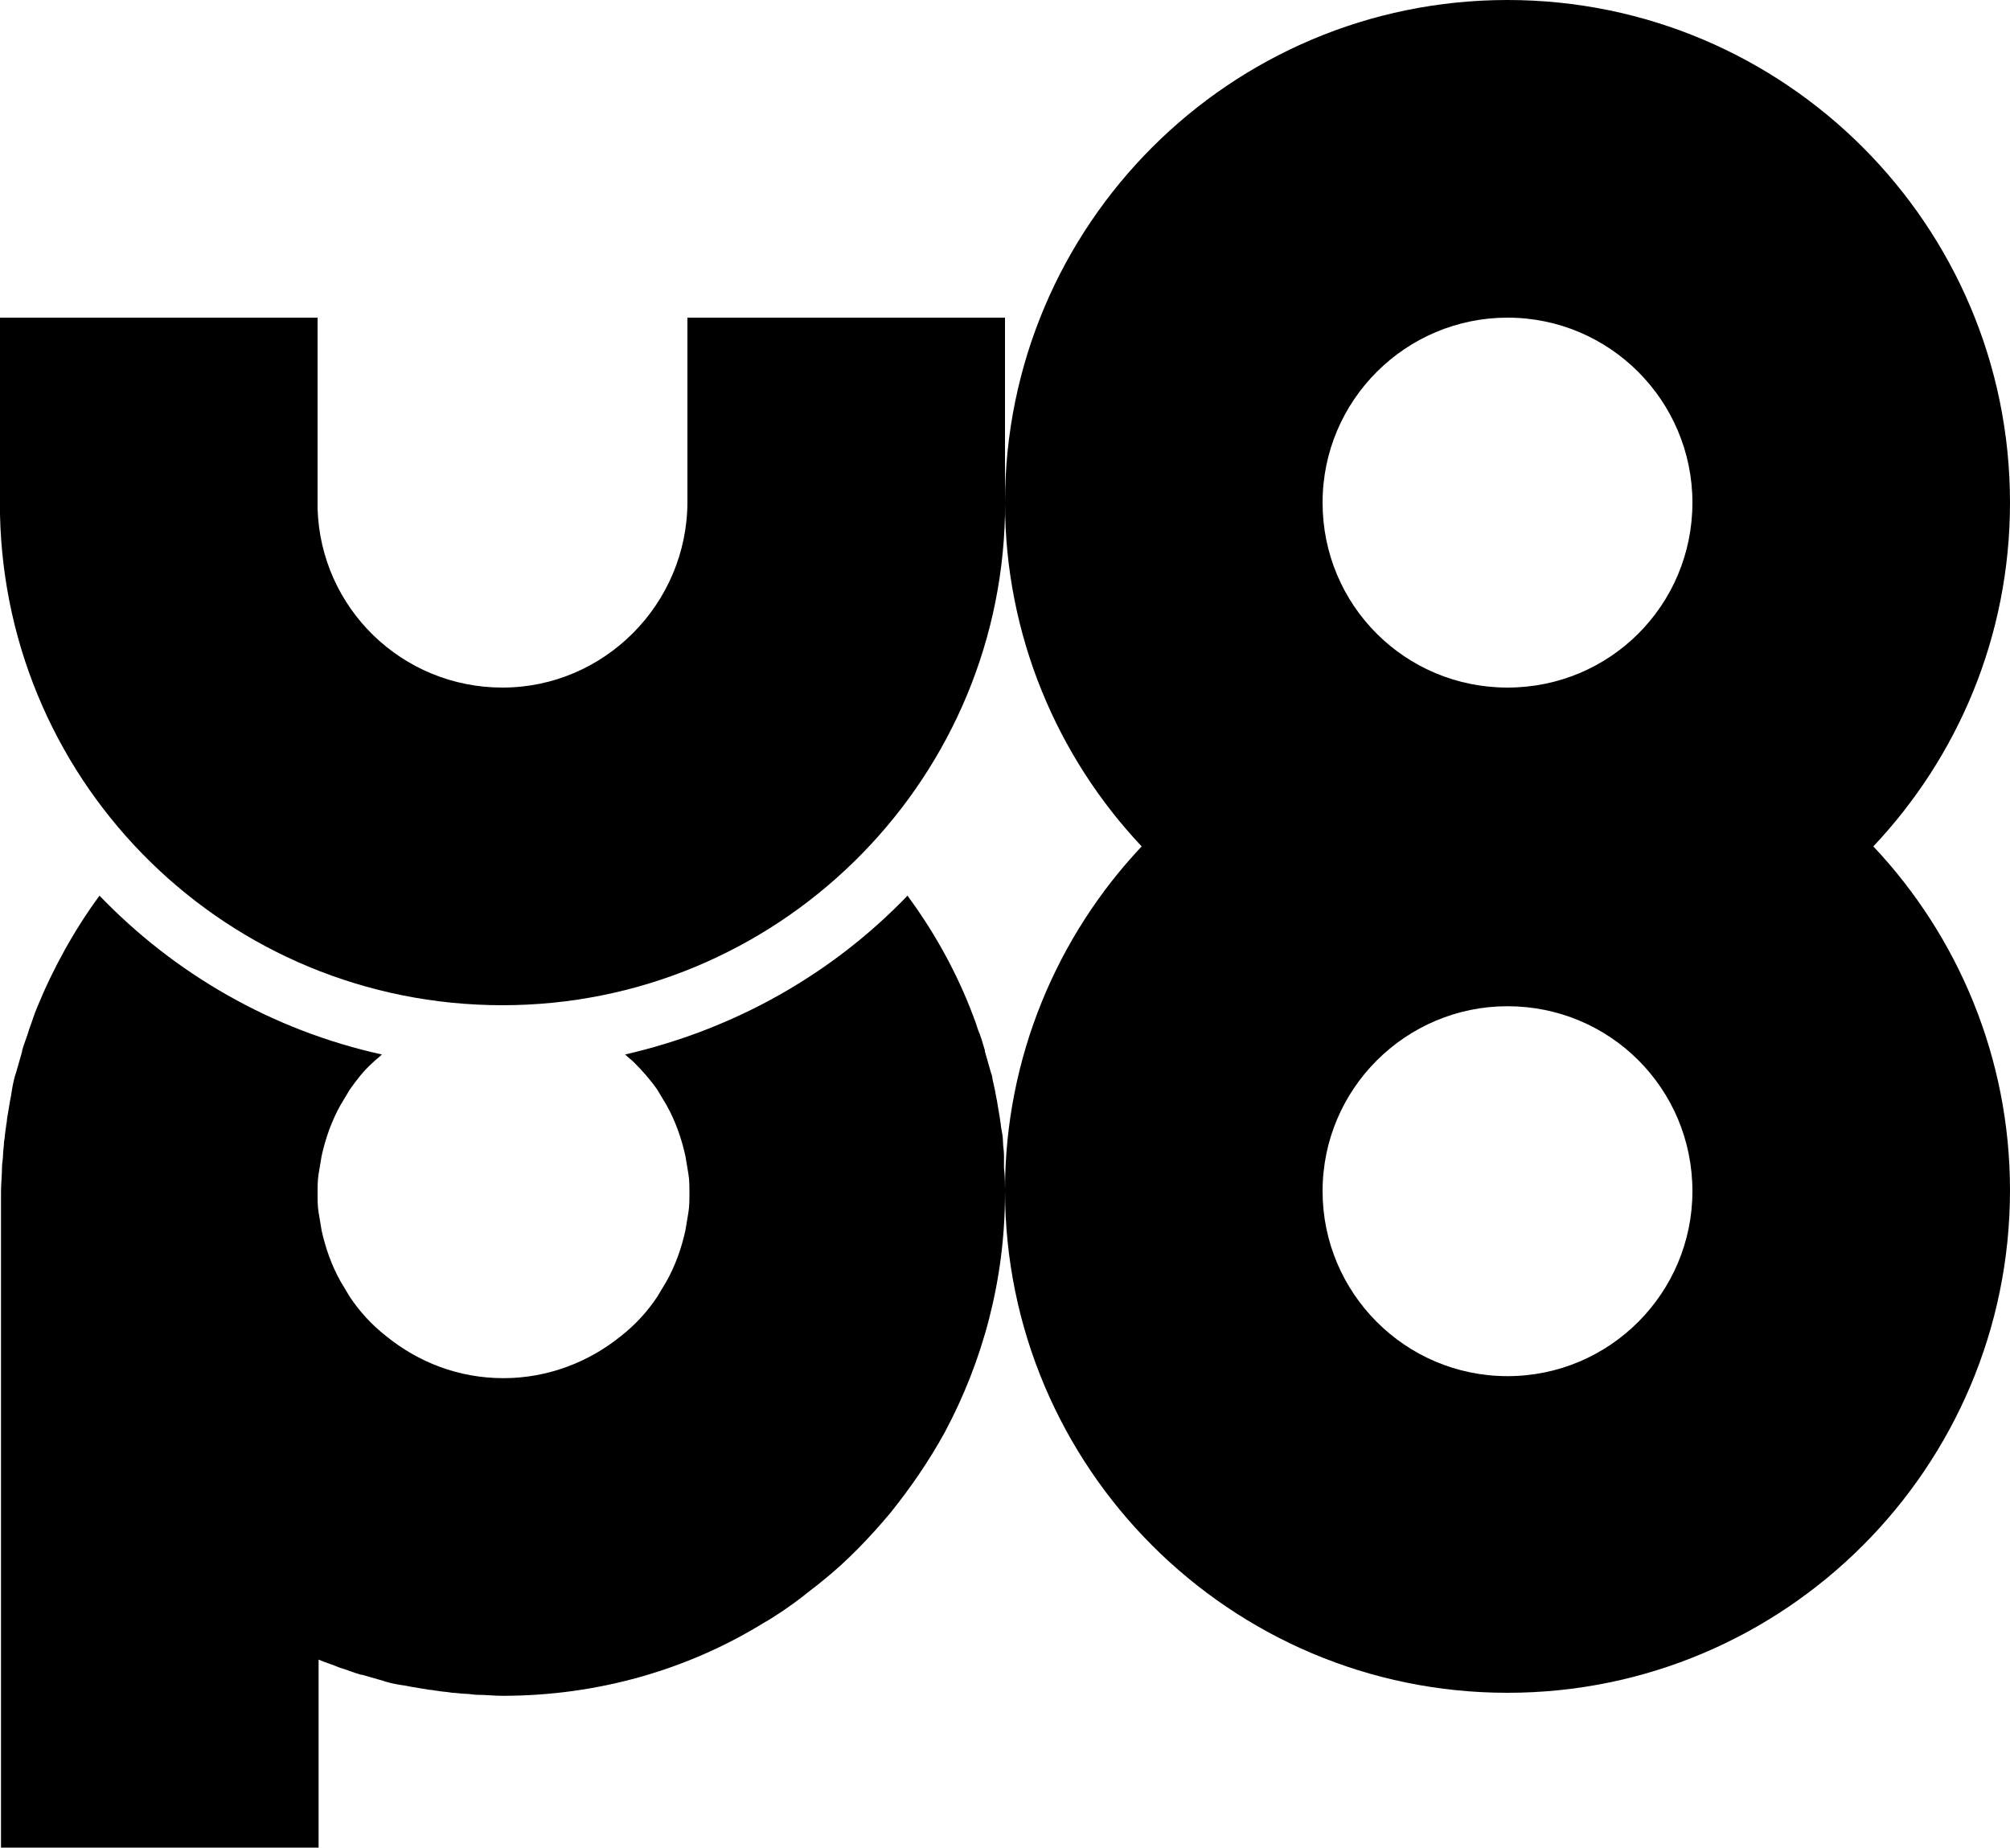
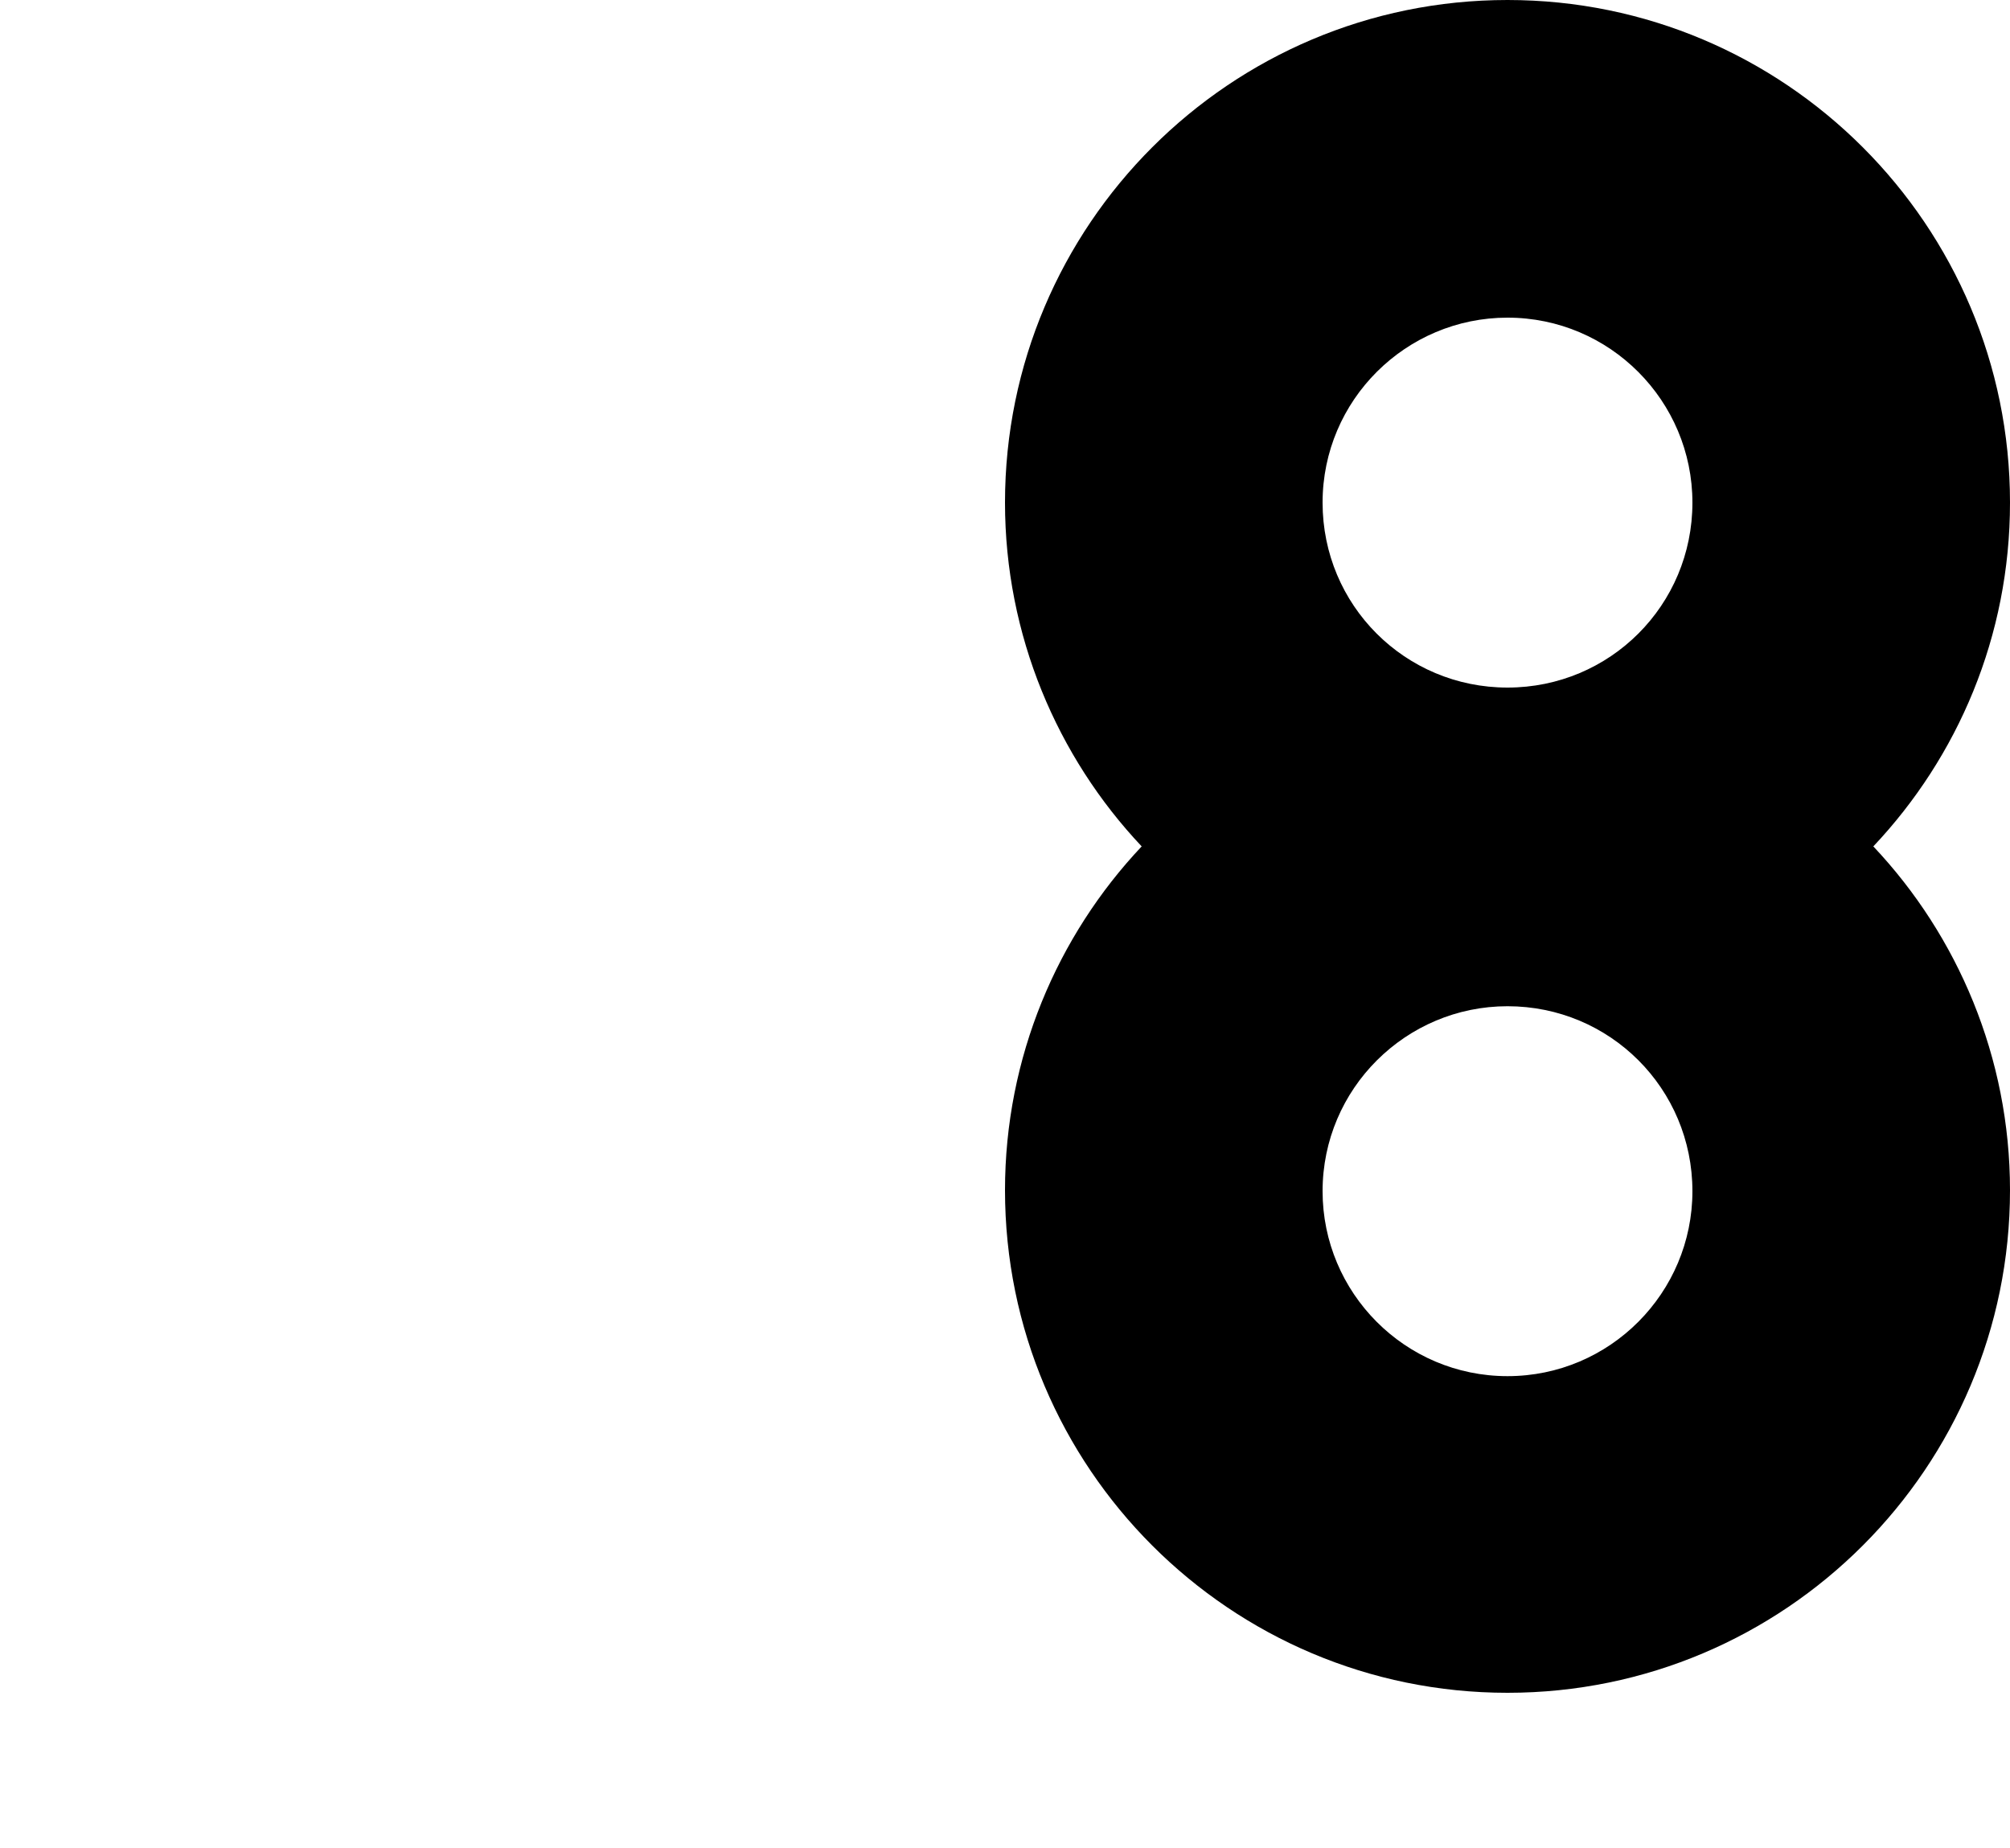
<svg xmlns="http://www.w3.org/2000/svg" version="1.1" x="0px" y="0px" style="enable-background:new 0 0 200 200;" xml:space="preserve" viewBox="0 8.1 200 183.8">
  <g>
-     <path d="M99.9,123c0-0.4-0.1-0.9-0.1-1.3c0-0.5-0.1-1-0.2-1.5c0-0.3-0.1-0.6-0.1-0.8c-0.1-0.6-0.2-1.2-0.3-1.8             l-0.1-0.5c-0.1-0.7-0.3-1.3-0.4-2l-0.1-0.3c-0.2-0.7-0.4-1.4-0.6-2.1l0-0.1c-0.2-0.7-0.4-1.4-0.7-2.1l0,0             c-0.2-0.7-0.5-1.4-0.8-2.2c-1.6-4-3.7-7.7-6.2-11.1c-7.5,7.8-17.2,13.3-28.1,15.8c0.3,0.3,0.6,0.5,0.9,0.8             c0.8,0.8,1.6,1.7,2.3,2.7c0.3,0.5,0.6,1,0.9,1.5c0.9,1.6,1.5,3.3,1.9,5.1c0.1,0.6,0.2,1.2,0.3,1.8c0.1,0.6,0.1,1.2,0.1,1.9             c0,0.6,0,1.3-0.1,1.9c-0.1,0.6-0.2,1.2-0.3,1.8c-0.4,1.8-1,3.5-1.9,5.1c-0.3,0.5-0.6,1-0.9,1.5c-1,1.5-2.2,2.8-3.6,3.9             c-3.2,2.6-7.3,4.2-11.7,4.2c-4.5,0-8.5-1.6-11.7-4.2c-1.4-1.1-2.6-2.4-3.6-3.9c-0.3-0.5-0.6-1-0.9-1.5c-0.9-1.6-1.5-3.3-1.9-5.1             c-0.1-0.6-0.2-1.2-0.3-1.8c-0.1-0.6-0.1-1.2-0.1-1.9c0-0.6,0-1.3,0.1-1.9c0.1-0.6,0.2-1.2,0.3-1.8c0.4-1.8,1-3.5,1.9-5.1             c0.3-0.5,0.6-1,0.9-1.5c0.7-1,1.4-1.9,2.3-2.7c0.3-0.3,0.6-0.5,0.9-0.8c-10.9-2.4-20.6-8-28.1-15.8c-2.5,3.4-4.6,7.2-6.2,11.1             c-0.3,0.7-0.5,1.4-0.8,2.2l0,0c-0.2,0.7-0.5,1.4-0.7,2.1l0,0.1c-0.2,0.7-0.4,1.4-0.6,2.1l-0.1,0.3c-0.2,0.7-0.3,1.3-0.4,2             l-0.1,0.5c-0.1,0.6-0.2,1.2-0.3,1.8c0,0.3-0.1,0.6-0.1,0.8c-0.1,0.5-0.1,1-0.2,1.5c0,0.4-0.1,0.9-0.1,1.3c0,0.4-0.1,0.8-0.1,1.2             c0,0.8-0.1,1.7-0.1,2.5v65.2h31.6v-18.7c0.7,0.3,1.4,0.5,2.1,0.8l0,0c0.7,0.2,1.4,0.5,2.1,0.7l0.1,0c0.7,0.2,1.4,0.4,2.1,0.6             l0.3,0.1c0.7,0.2,1.3,0.3,2,0.4l0.5,0.1c0.6,0.1,1.2,0.2,1.8,0.3c0.3,0,0.6,0.1,0.8,0.1c0.5,0.1,1,0.1,1.5,0.2             c0.4,0,0.9,0.1,1.3,0.1c0.4,0,0.8,0.1,1.2,0.1c0.8,0,1.7,0.1,2.5,0.1c9.5,0,18.4-2.6,25.9-7.2c1.4-0.8,2.7-1.7,4-2.7             c0.6-0.5,1.3-1,1.9-1.5c2.5-2,4.7-4.3,6.8-6.8c2-2.5,3.8-5.1,5.4-8c3.8-7.1,6-15.2,6-23.8c0-0.8,0-1.7-0.1-2.5             C99.9,123.8,99.9,123.4,99.9,123z" />
    <path d="M200,58.1c0-27.6-22.4-50-50-50c-27.6,0-50,22.4-50,50c0,13.2,5.2,25.3,13.6,34.2c-8.4,8.9-13.6,21-13.6,34.2             c0,27.6,22.4,50,50,50c27.6,0,50-22.4,50-50c0-13.2-5.2-25.3-13.6-34.2C194.8,83.4,200,71.4,200,58.1z M150,145             c-10.2,0-18.4-8.3-18.4-18.4c0-10.2,8.3-18.4,18.4-18.4c10.2,0,18.4,8.2,18.4,18.4C168.4,136.7,160.2,145,150,145z M150,76.5             c-10.2,0-18.4-8.2-18.4-18.4c0-10.2,8.3-18.4,18.4-18.4c10.2,0,18.4,8.3,18.4,18.4C168.4,68.3,160.2,76.5,150,76.5z" />
-     <path d="M68.4,58L68.4,58L68.4,58c0,10.2-8.3,18.5-18.4,18.5c-10,0-18.1-7.9-18.4-17.8l0,0v-19H0v19.6h0             c0.6,27.1,22.7,48.8,50,48.8c27.2,0,49.4-21.8,50-48.8h0V39.7H68.4V58z" />
  </g>
</svg>